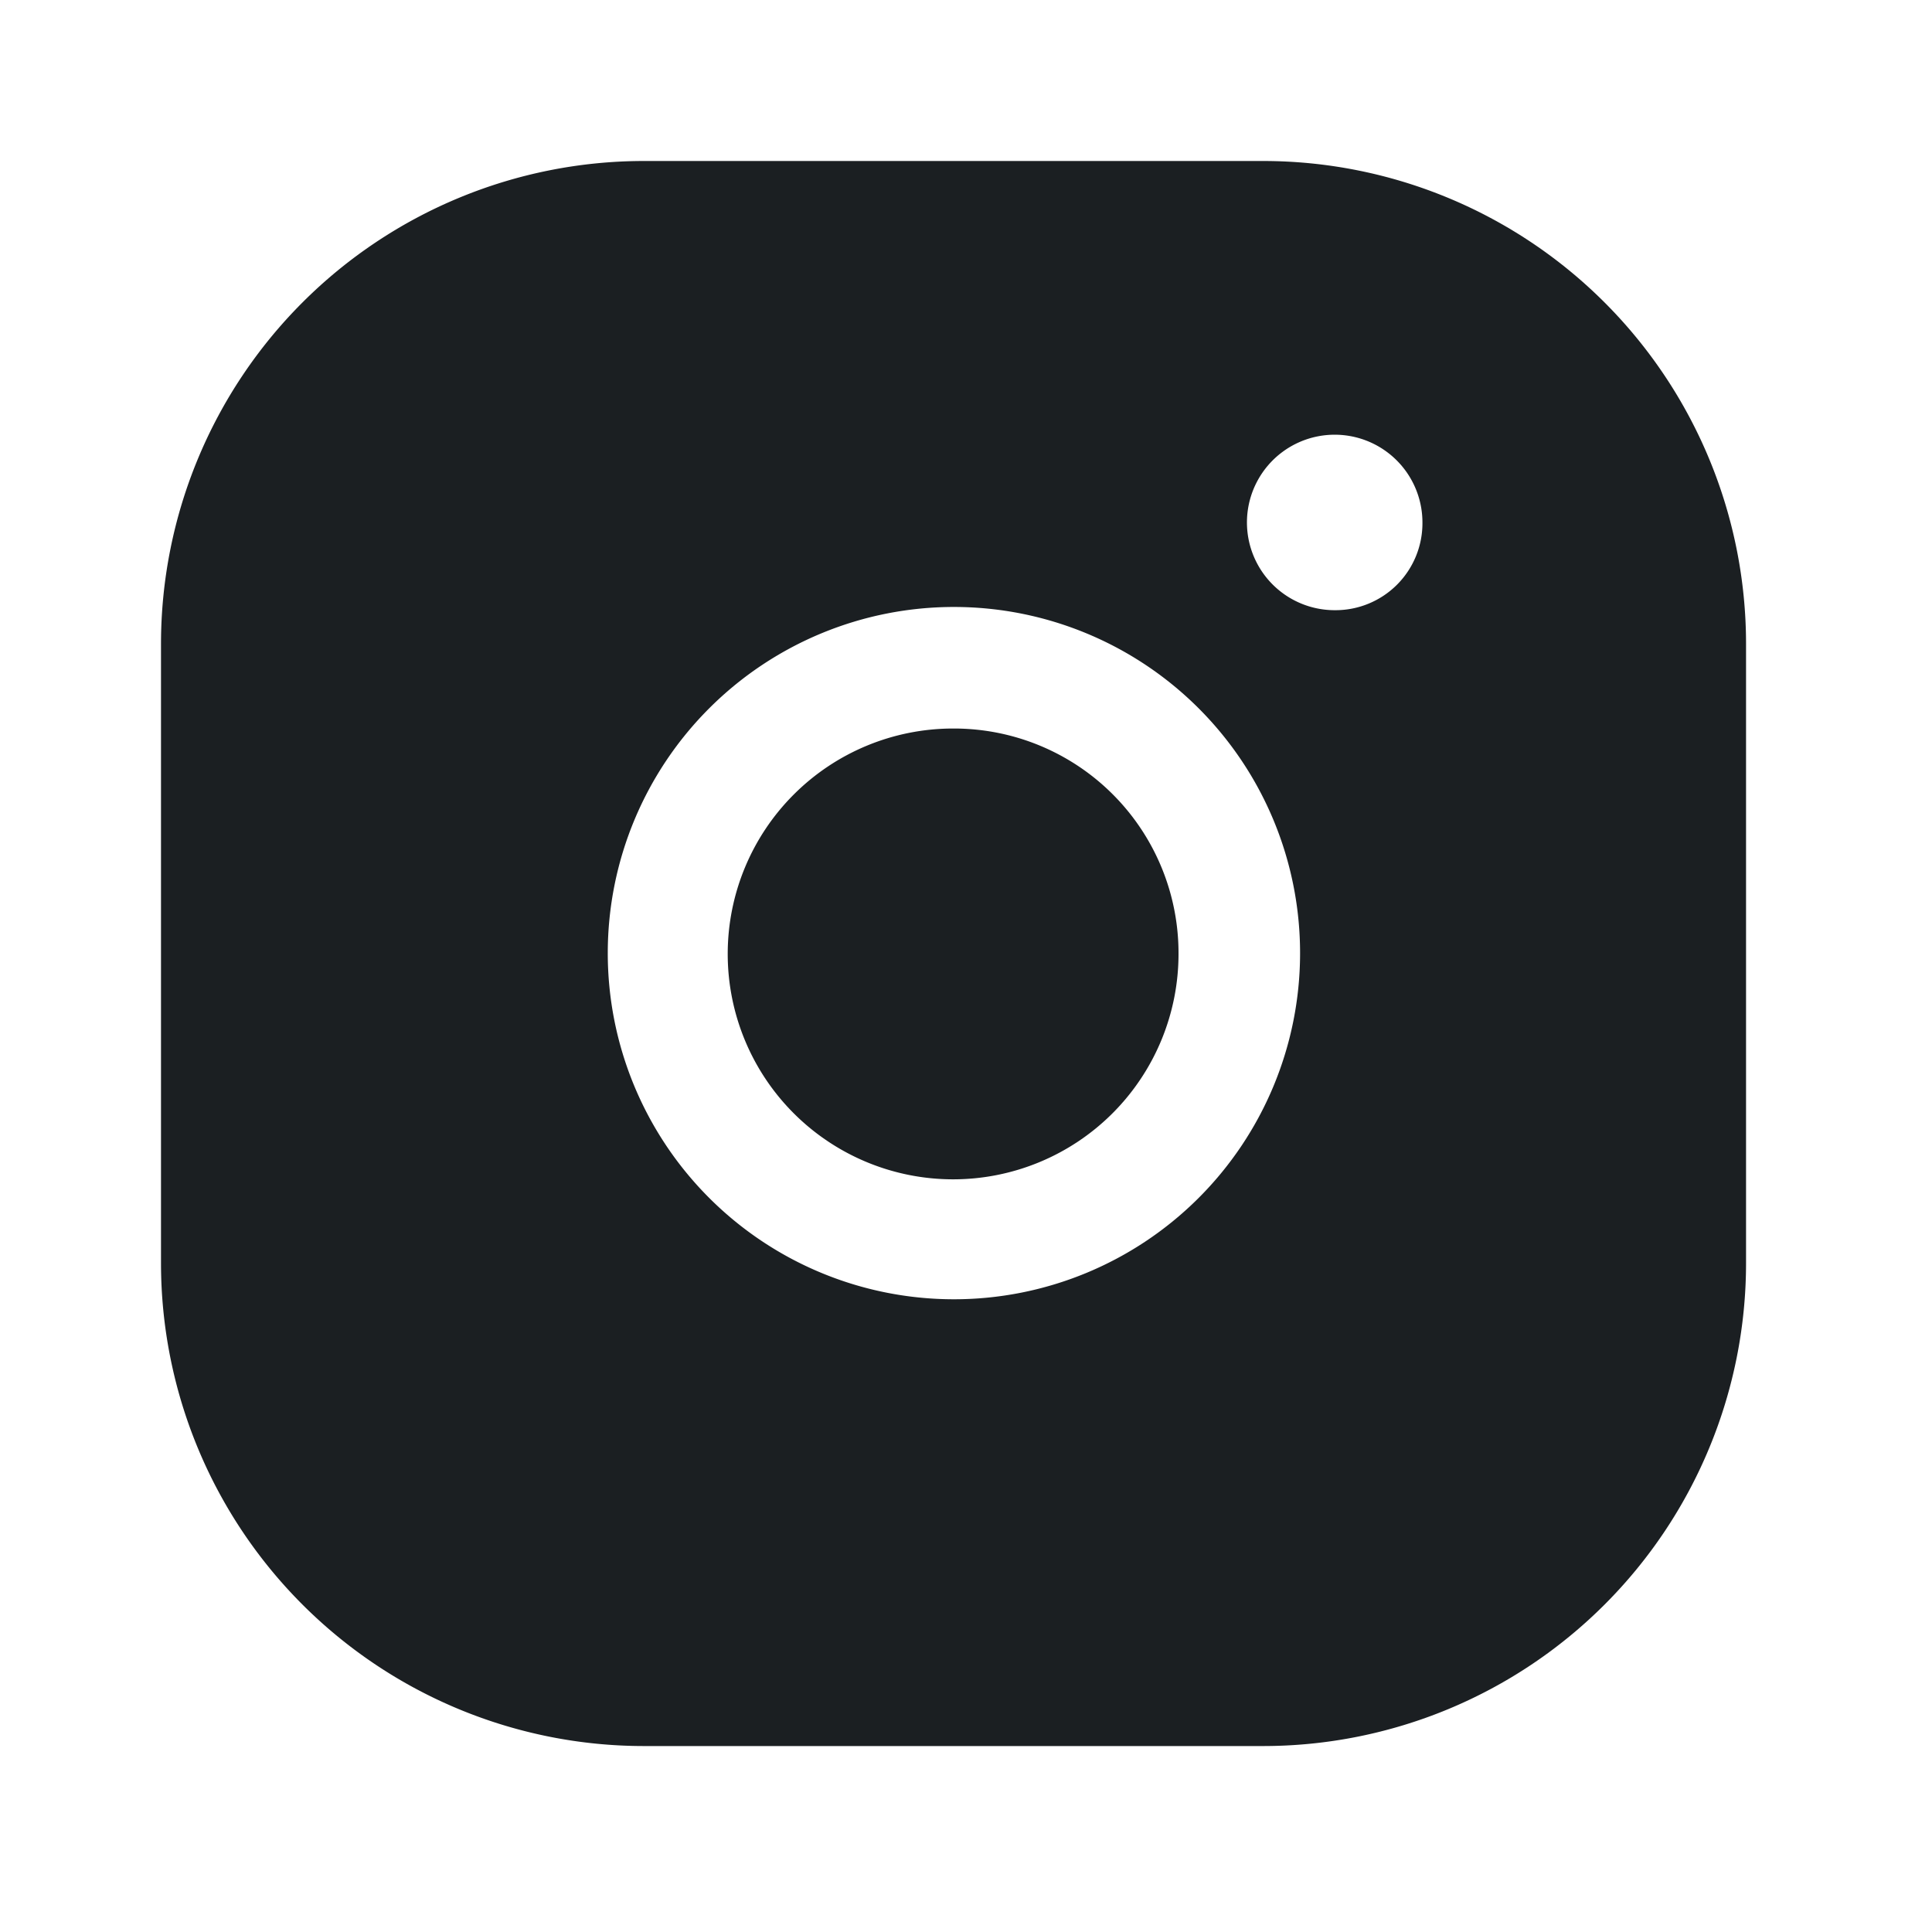
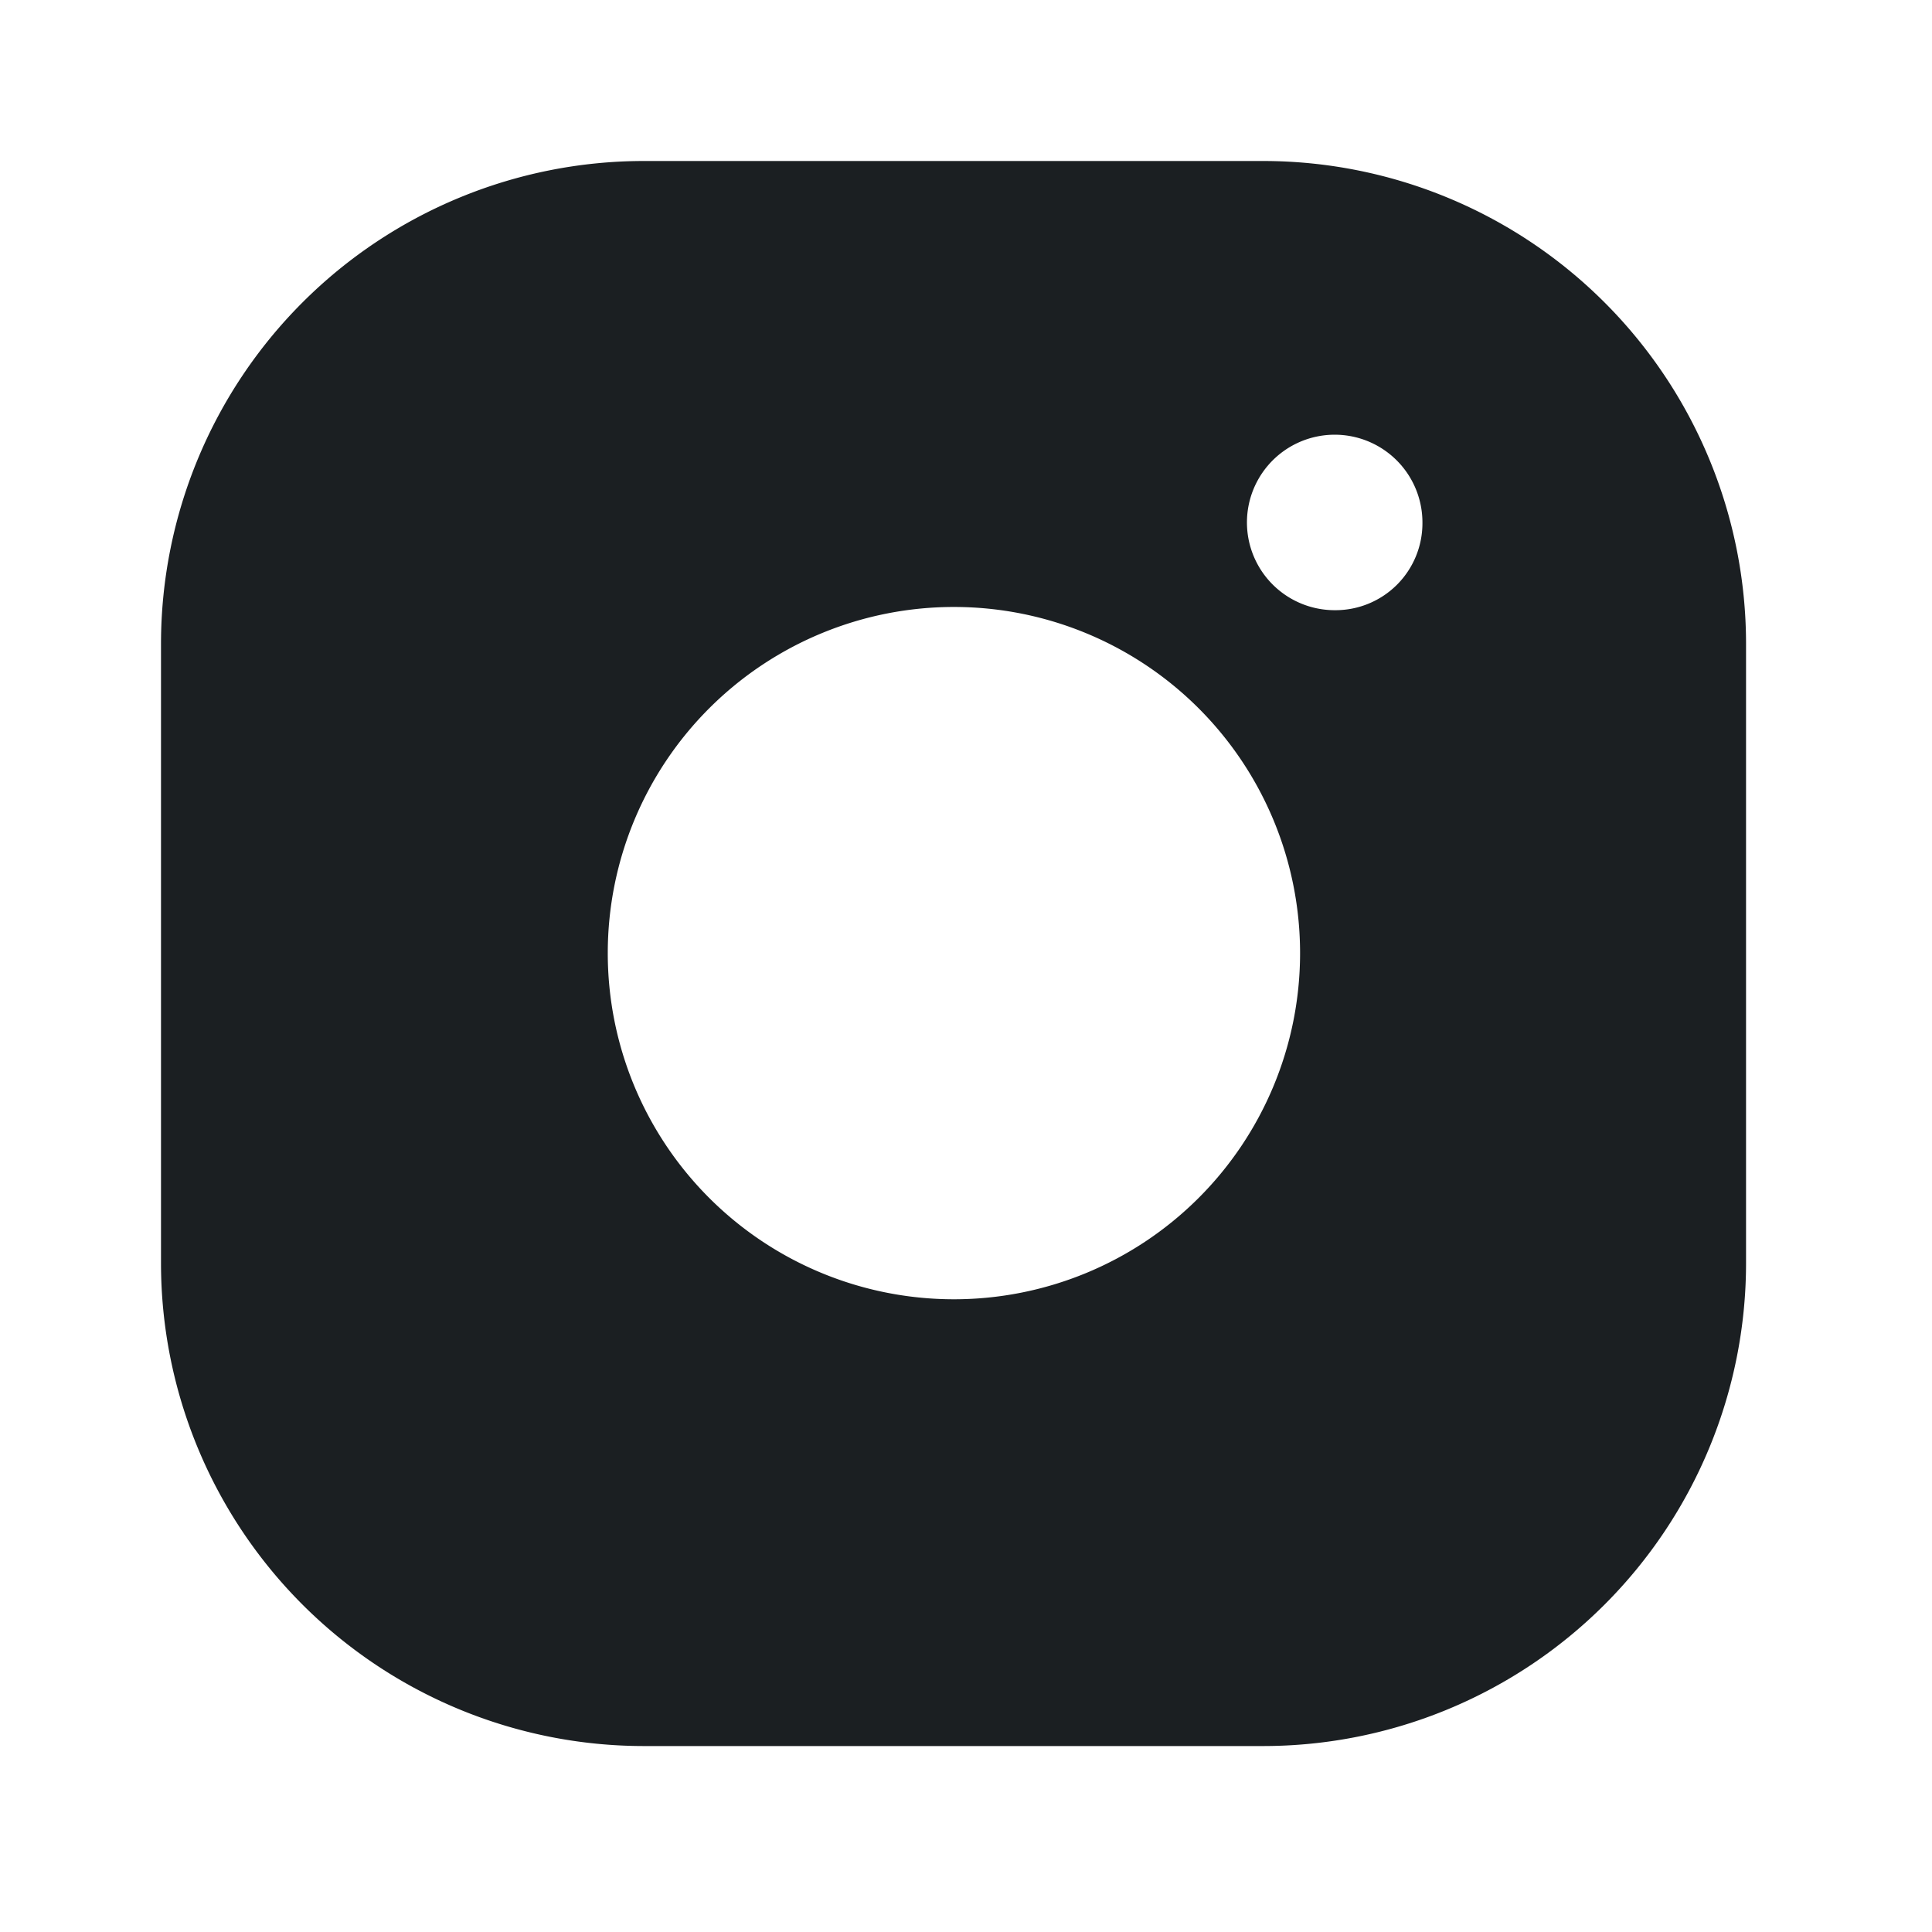
<svg xmlns="http://www.w3.org/2000/svg" width="24" height="24" fill="none">
-   <path fill="#1B1F22" d="M11.84 9.05a2.8 2.8 0 1 0 2.8 2.8 2.79 2.79 0 0 0-2.8-2.8Z" />
  <path fill="#1B1F22" fill-rule="evenodd" d="M15.69 2H8a6 6 0 0 0-6 6v7.69a6 6 0 0 0 6 6h7.69a6 6 0 0 0 6-6V8a6 6 0 0 0-6-6Zm-3.85 14.14a4.3 4.3 0 1 1 .02-8.6 4.3 4.3 0 0 1-.02 8.6Zm3.735-9.228a1.09 1.09 0 0 0 1.015.668 1.08 1.08 0 0 0 1.08-1.08 1.09 1.09 0 1 0-2.095.412Z" clip-rule="evenodd" />
</svg>